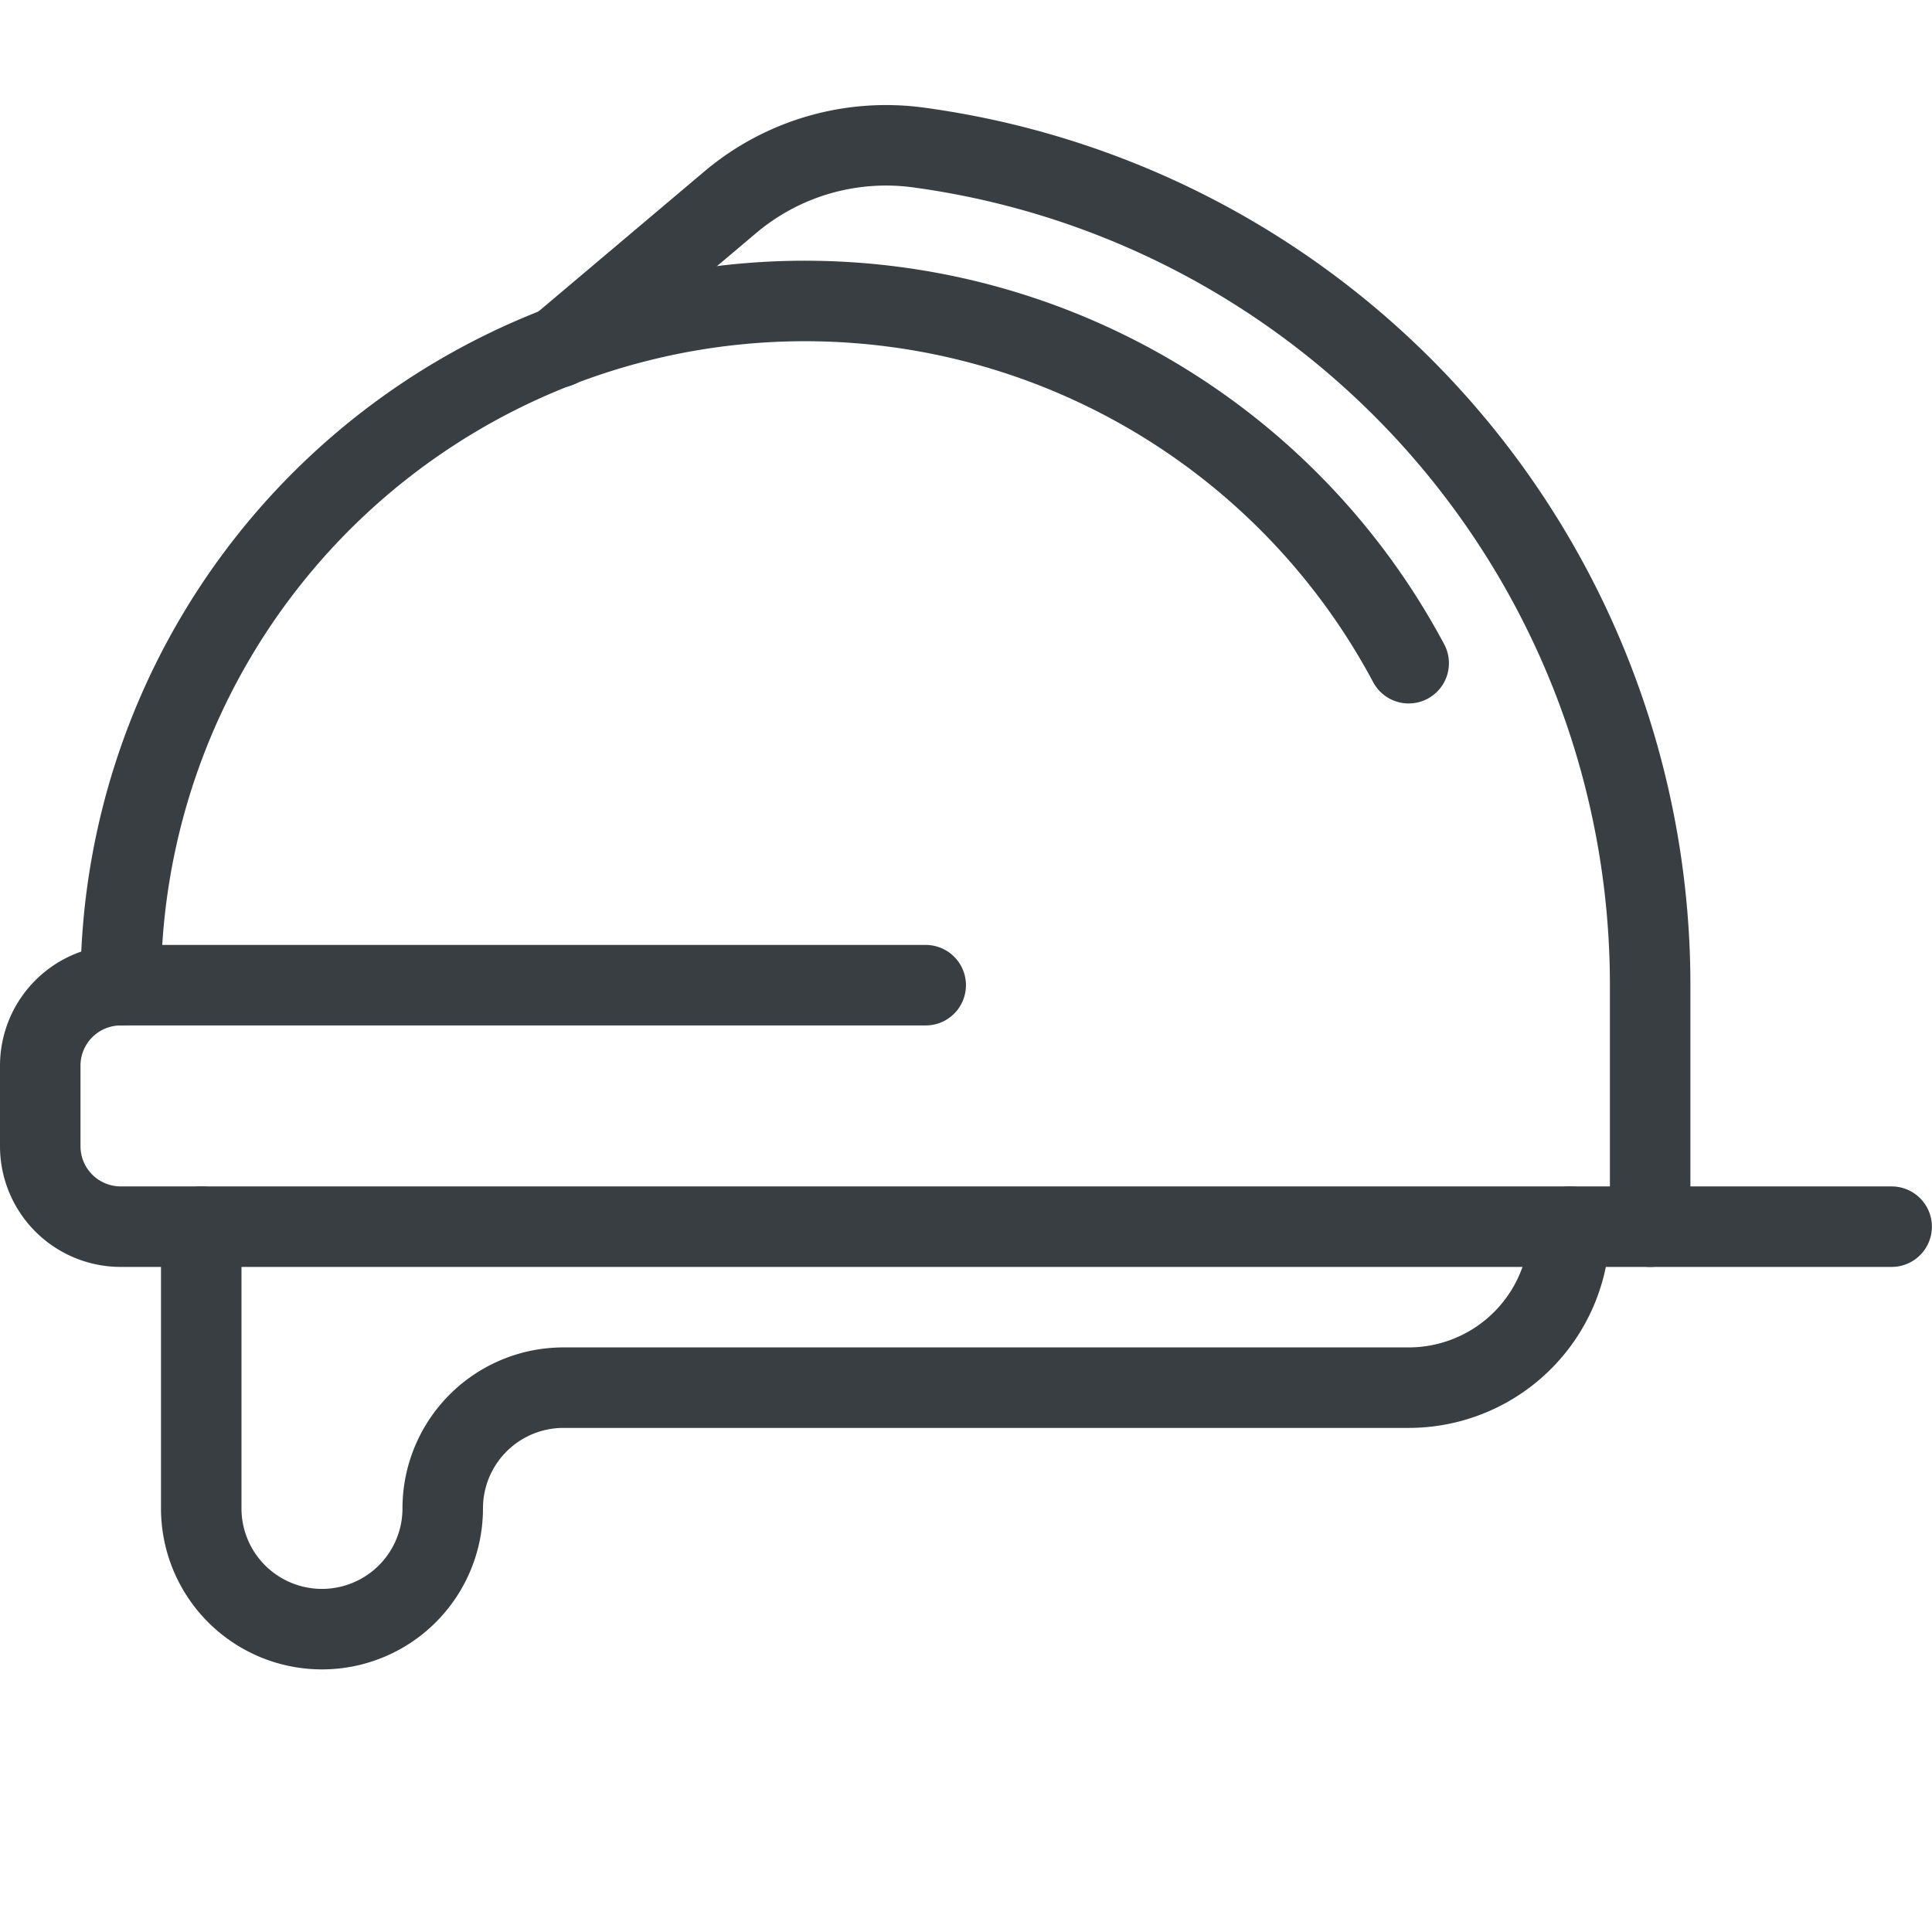
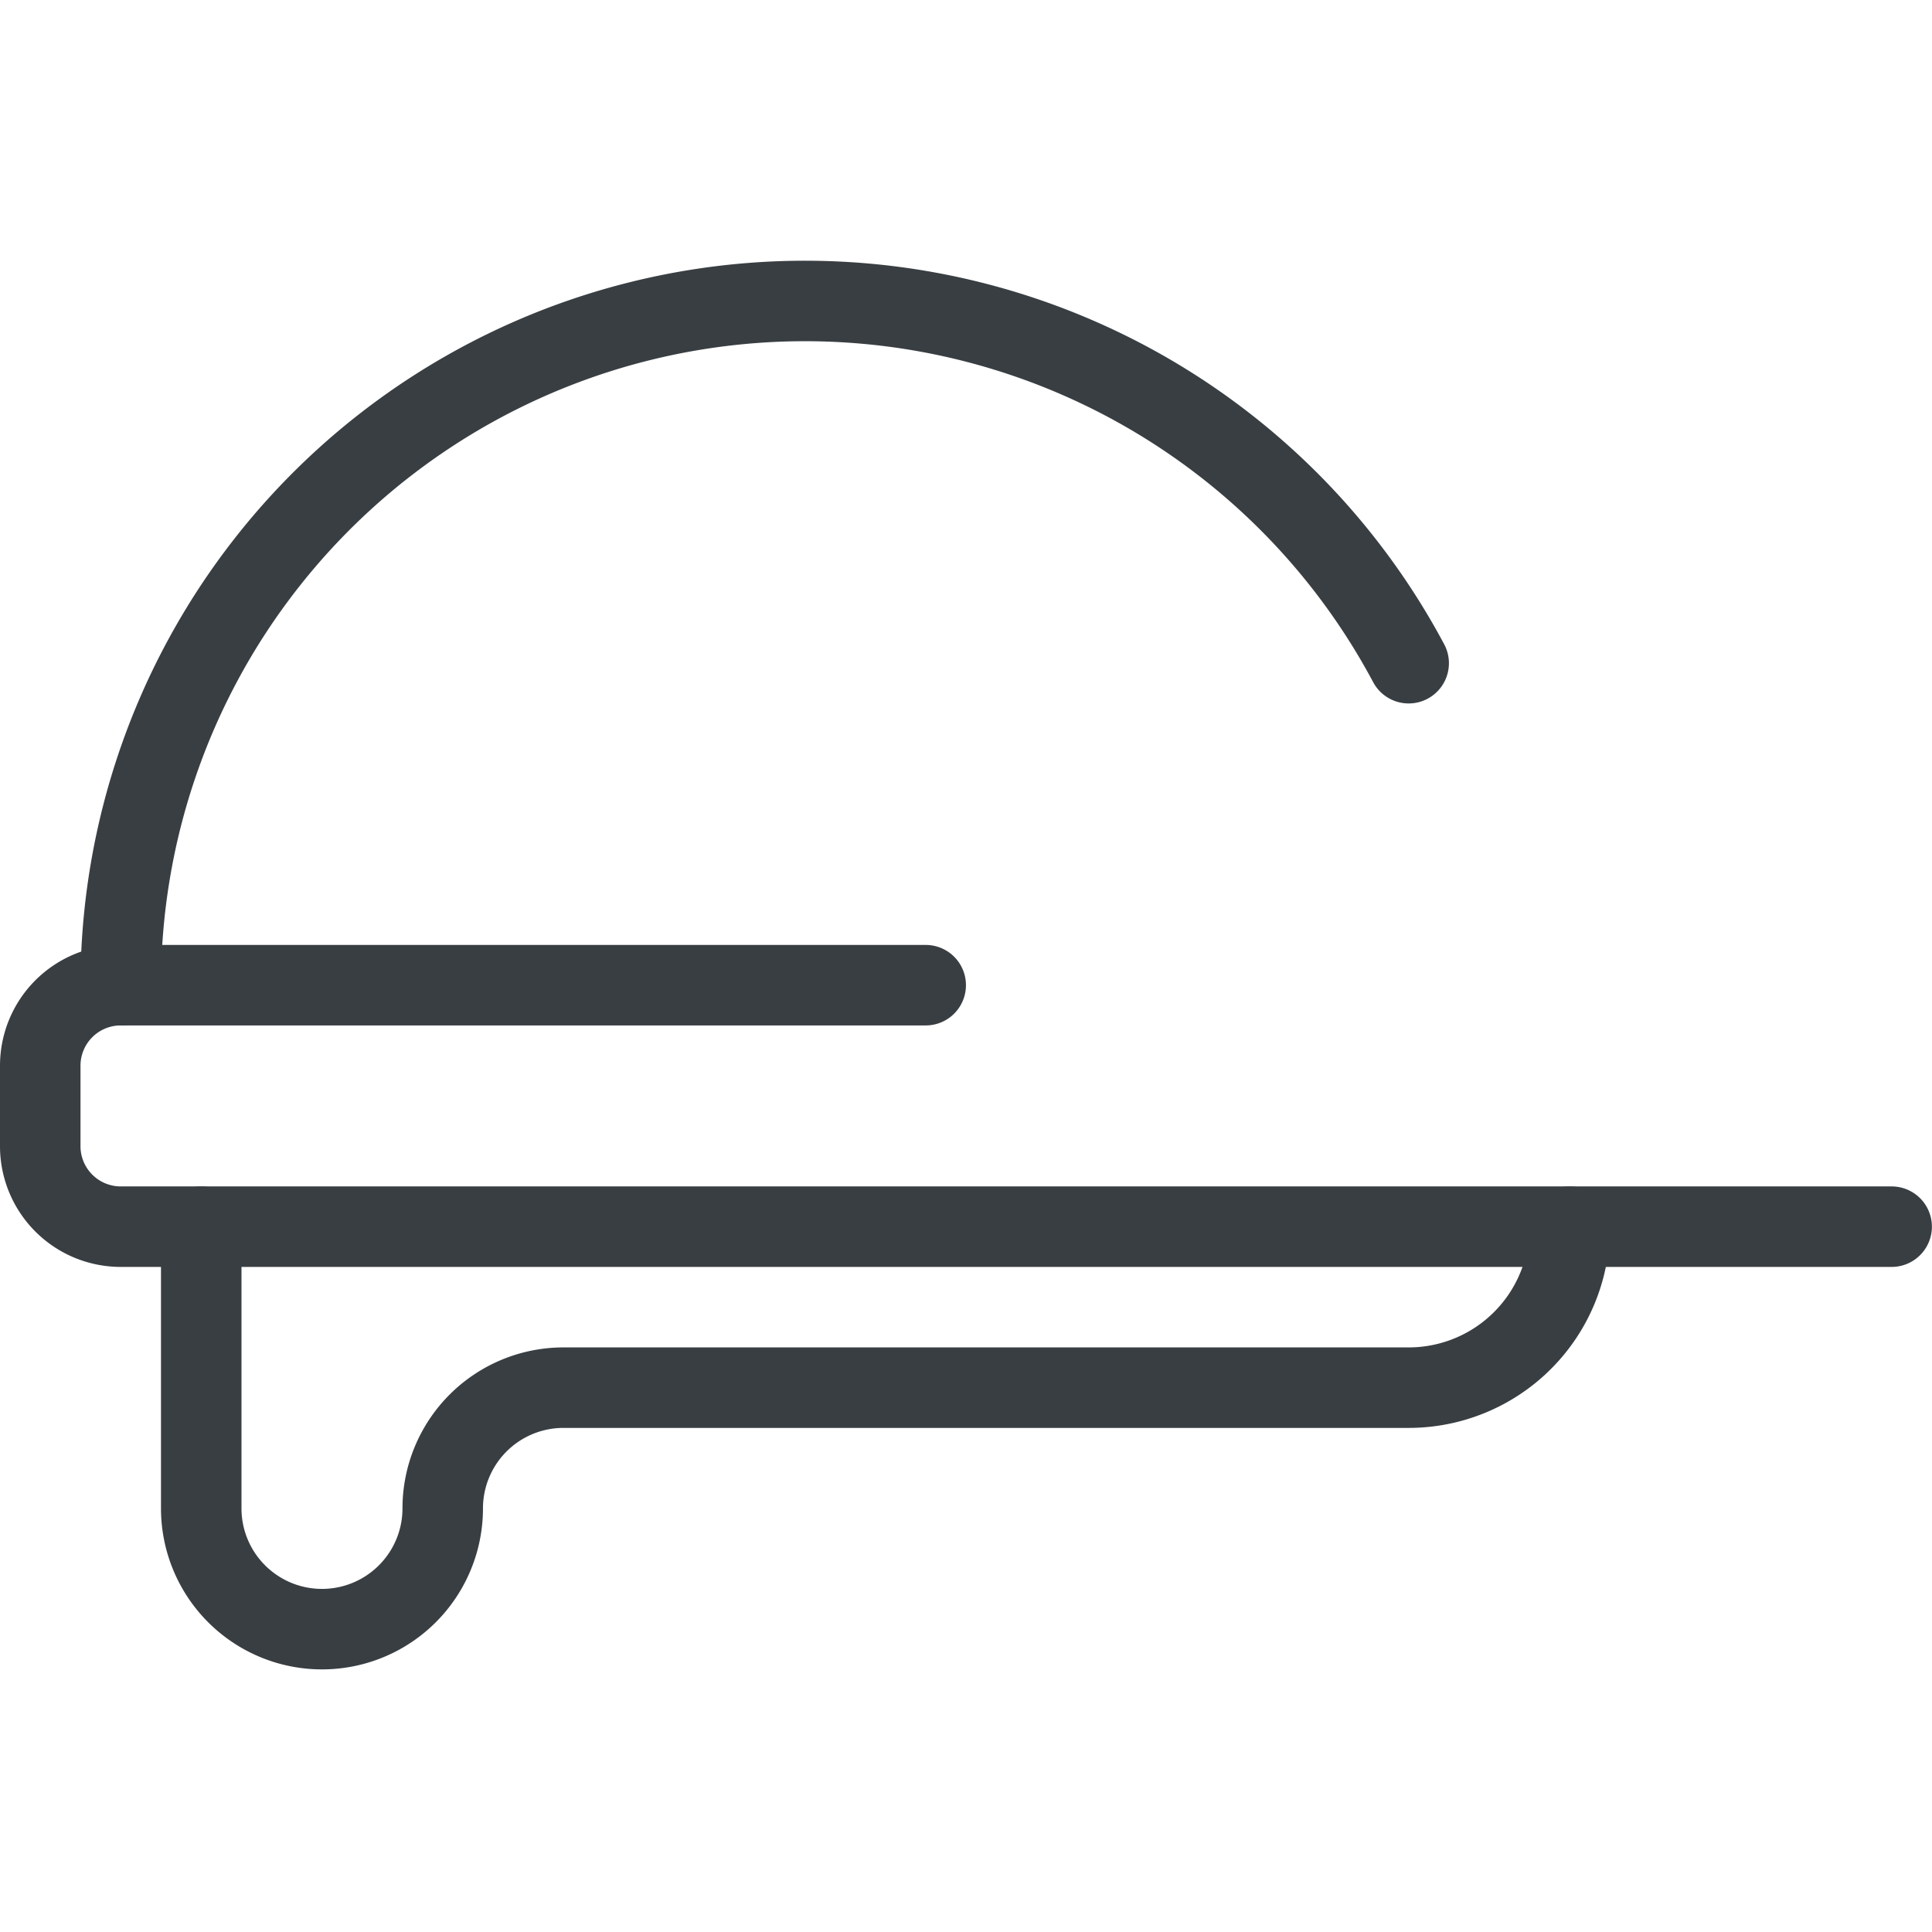
<svg xmlns="http://www.w3.org/2000/svg" viewBox="0 0 140 140" height="140" width="140">,,,<g transform="matrix(5.833,0,0,5.833,0,0)">
    <path d="M23.5,15.239H1.5a1,1,0,0,1-1-1v-1a1,1,0,0,1,1-1h10" fill="none" stroke="#393E42" stroke-linecap="round" stroke-linejoin="round" />
    <path d="M1.5,12.239a8.5,8.5,0,0,1,16-4" fill="none" stroke="#393E42" stroke-linecap="round" stroke-linejoin="round" />
-     <path d="M20.5,15.239v-3A10.5,10.5,0,0,0,11.4,1.831,3,3,0,0,0,9.087,2.5L6.937,4.315" fill="none" stroke="#393E42" stroke-linecap="round" stroke-linejoin="round" />
    <path d="M2.5,15.239v3.5a1.5,1.5,0,0,0,3,0,1.5,1.5,0,0,1,1.5-1.5H17.5a2,2,0,0,0,2-2" fill="none" stroke="#393E42" stroke-linecap="round" stroke-linejoin="round" />
  </g>
</svg>